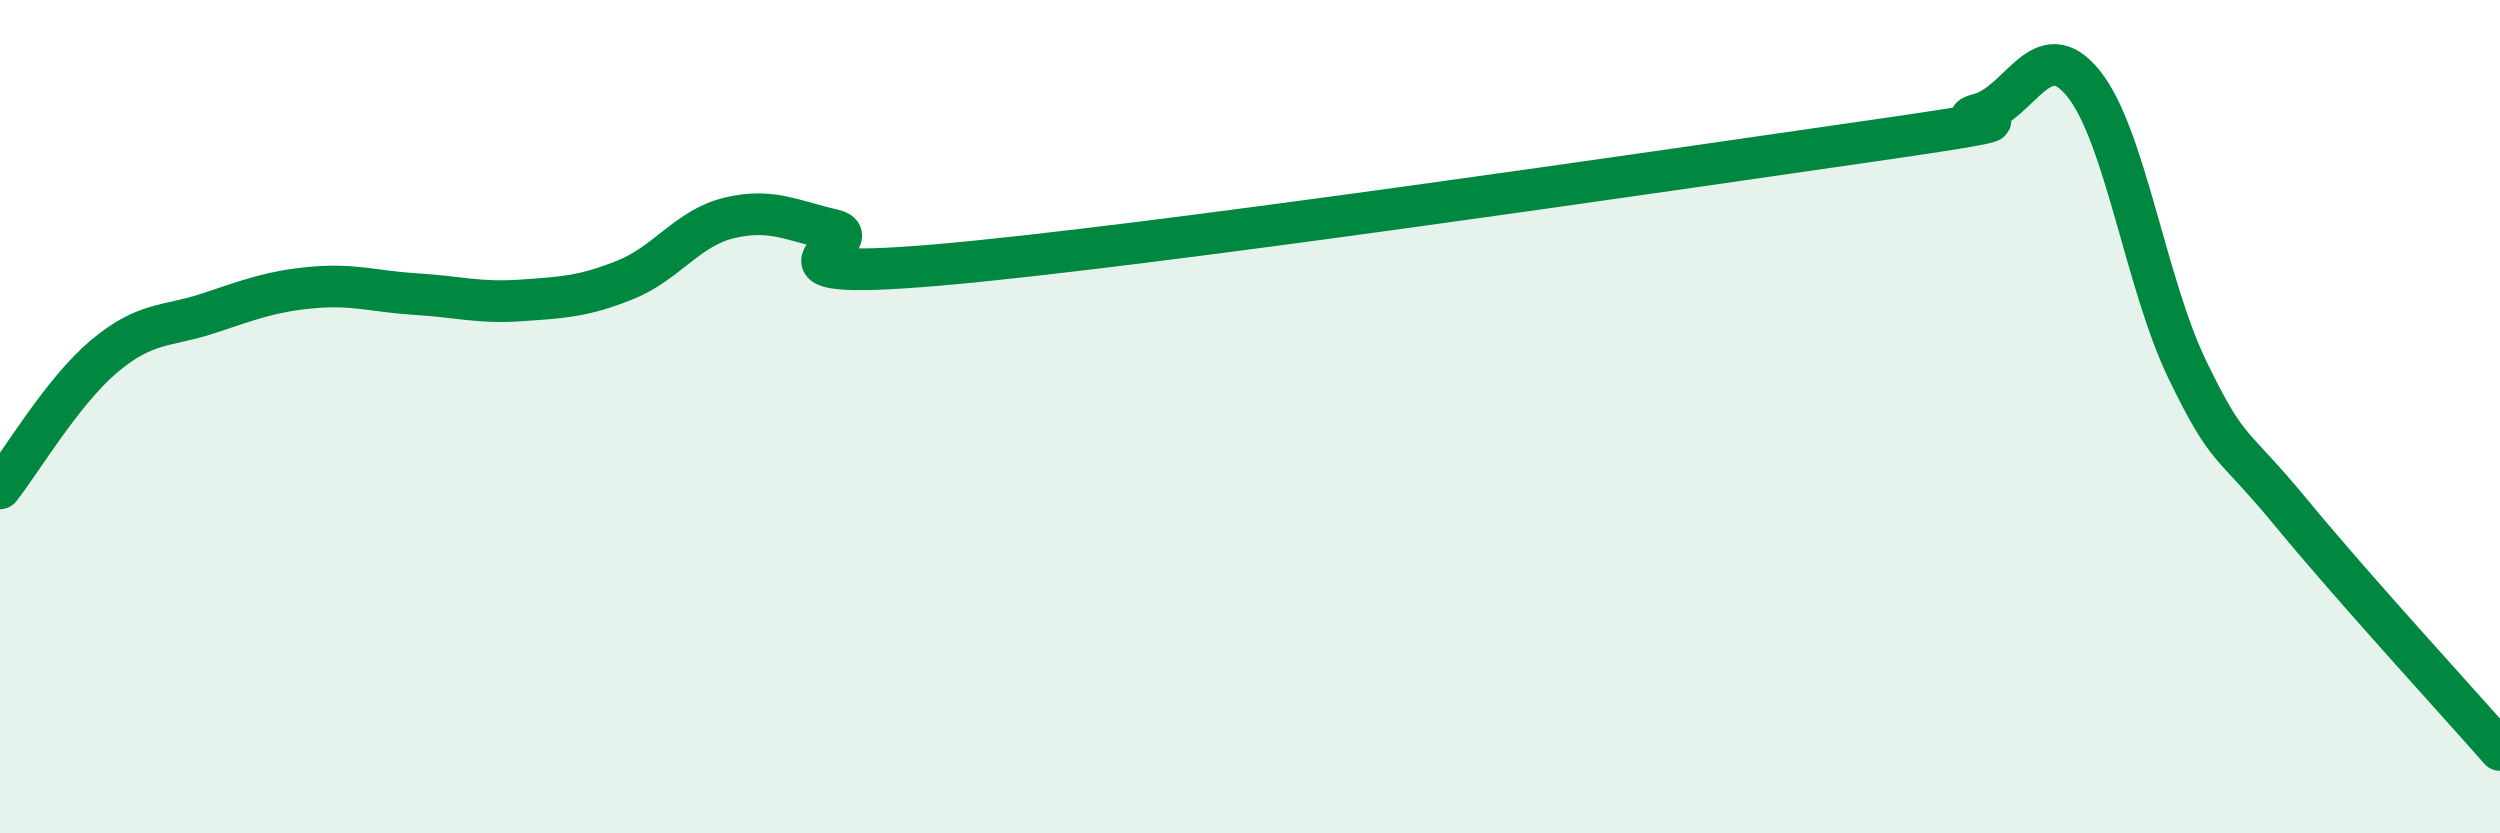
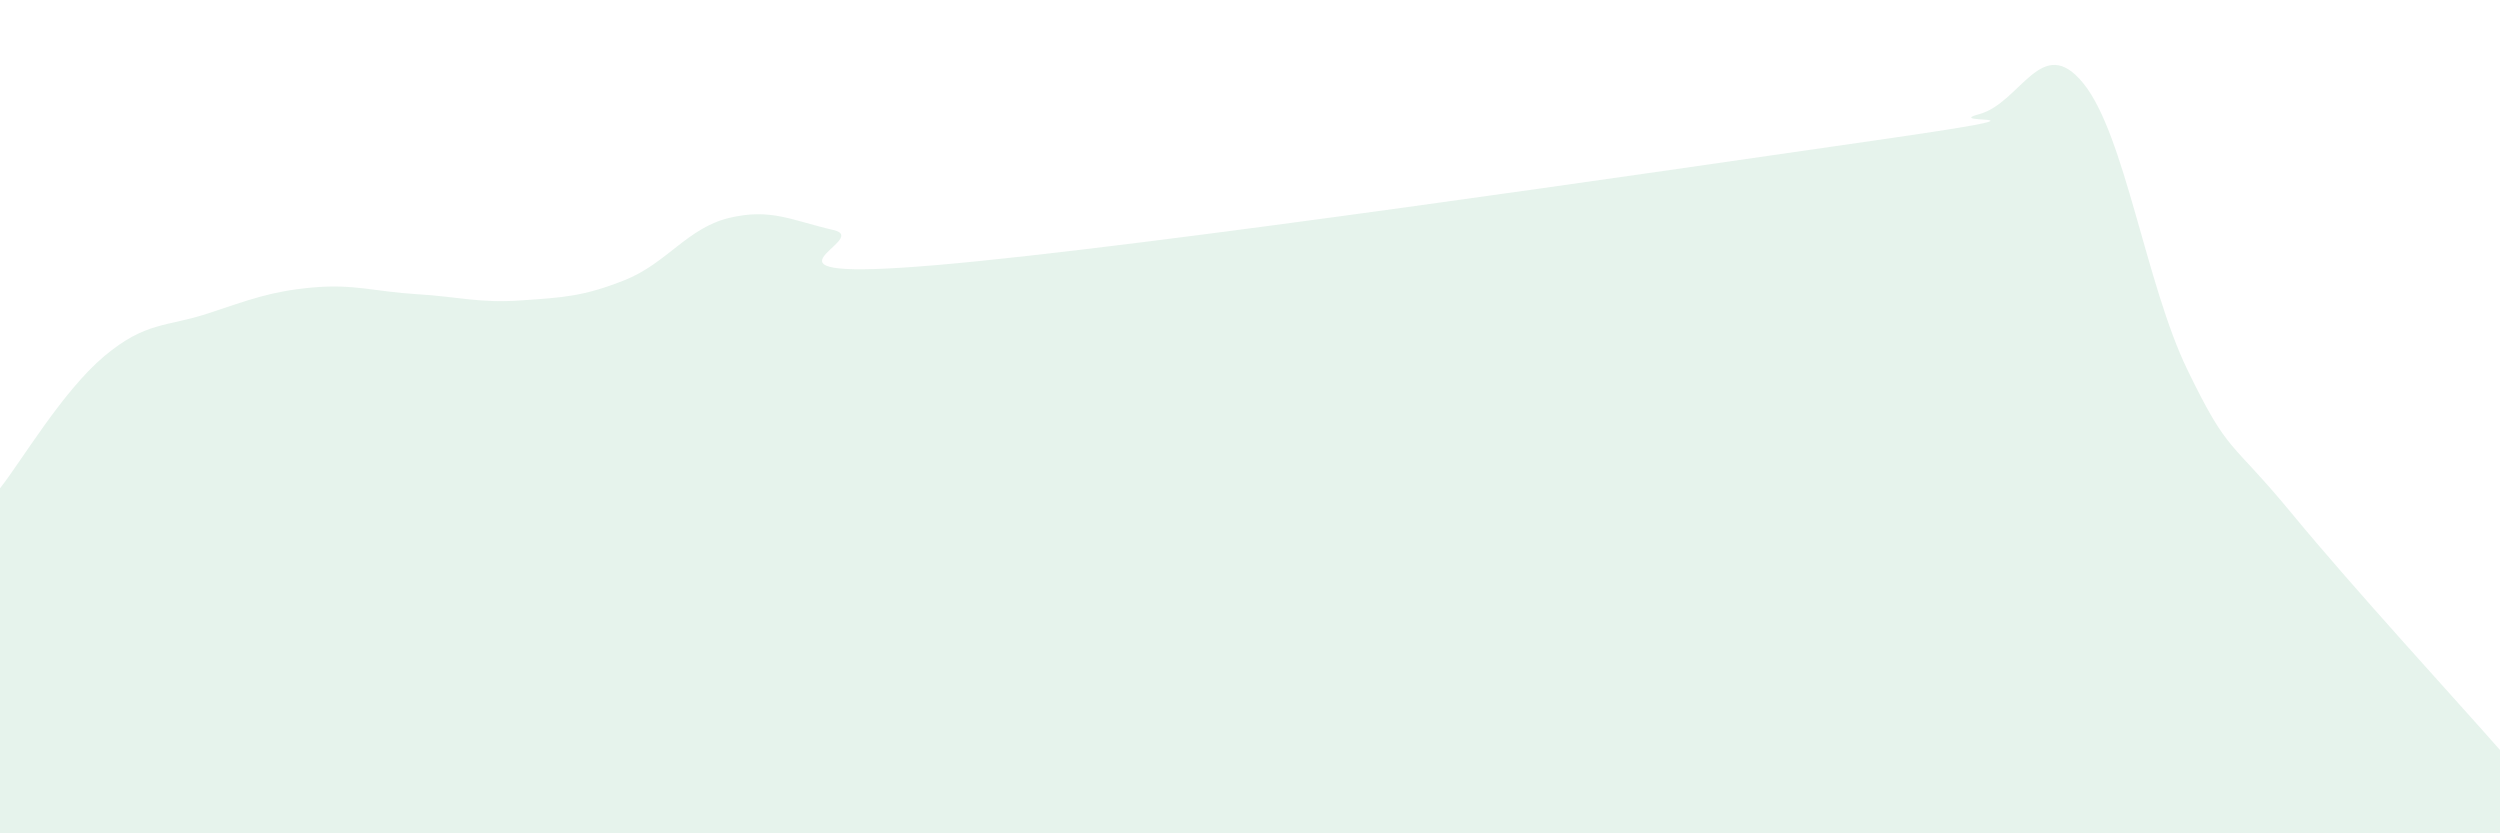
<svg xmlns="http://www.w3.org/2000/svg" width="60" height="20" viewBox="0 0 60 20">
  <path d="M 0,11.72 C 0.5,11.09 1.5,9.39 2.5,8.55 C 3.5,7.71 4,7.85 5,7.52 C 6,7.19 6.5,6.99 7.5,6.9 C 8.5,6.81 9,7 10,7.06 C 11,7.12 11.5,7.28 12.5,7.21 C 13.5,7.14 14,7.12 15,6.72 C 16,6.32 16.5,5.47 17.5,5.23 C 18.5,4.99 19,5.29 20,5.52 C 21,5.75 17.5,6.79 22.5,6.36 C 27.5,5.93 40,4.09 45,3.37 C 50,2.65 46.5,3.01 47.5,2.74 C 48.5,2.47 49,0.77 50,2 C 51,3.23 51.5,6.82 52.5,8.88 C 53.5,10.94 53.5,10.5 55,12.32 C 56.5,14.14 59,16.86 60,18L60 20L0 20Z" fill="#008740" opacity="0.1" stroke-linecap="round" stroke-linejoin="round" />
-   <path d="M 0,11.72 C 0.5,11.09 1.5,9.39 2.5,8.55 C 3.5,7.71 4,7.85 5,7.52 C 6,7.19 6.5,6.99 7.5,6.9 C 8.5,6.81 9,7 10,7.06 C 11,7.12 11.5,7.28 12.5,7.21 C 13.5,7.14 14,7.12 15,6.72 C 16,6.32 16.5,5.47 17.5,5.23 C 18.5,4.99 19,5.29 20,5.52 C 21,5.75 17.5,6.79 22.5,6.36 C 27.5,5.93 40,4.09 45,3.37 C 50,2.65 46.5,3.01 47.5,2.74 C 48.5,2.47 49,0.77 50,2 C 51,3.23 51.5,6.82 52.5,8.88 C 53.5,10.94 53.5,10.5 55,12.32 C 56.5,14.14 59,16.86 60,18" stroke="#008740" stroke-width="1" fill="none" stroke-linecap="round" stroke-linejoin="round" />
</svg>